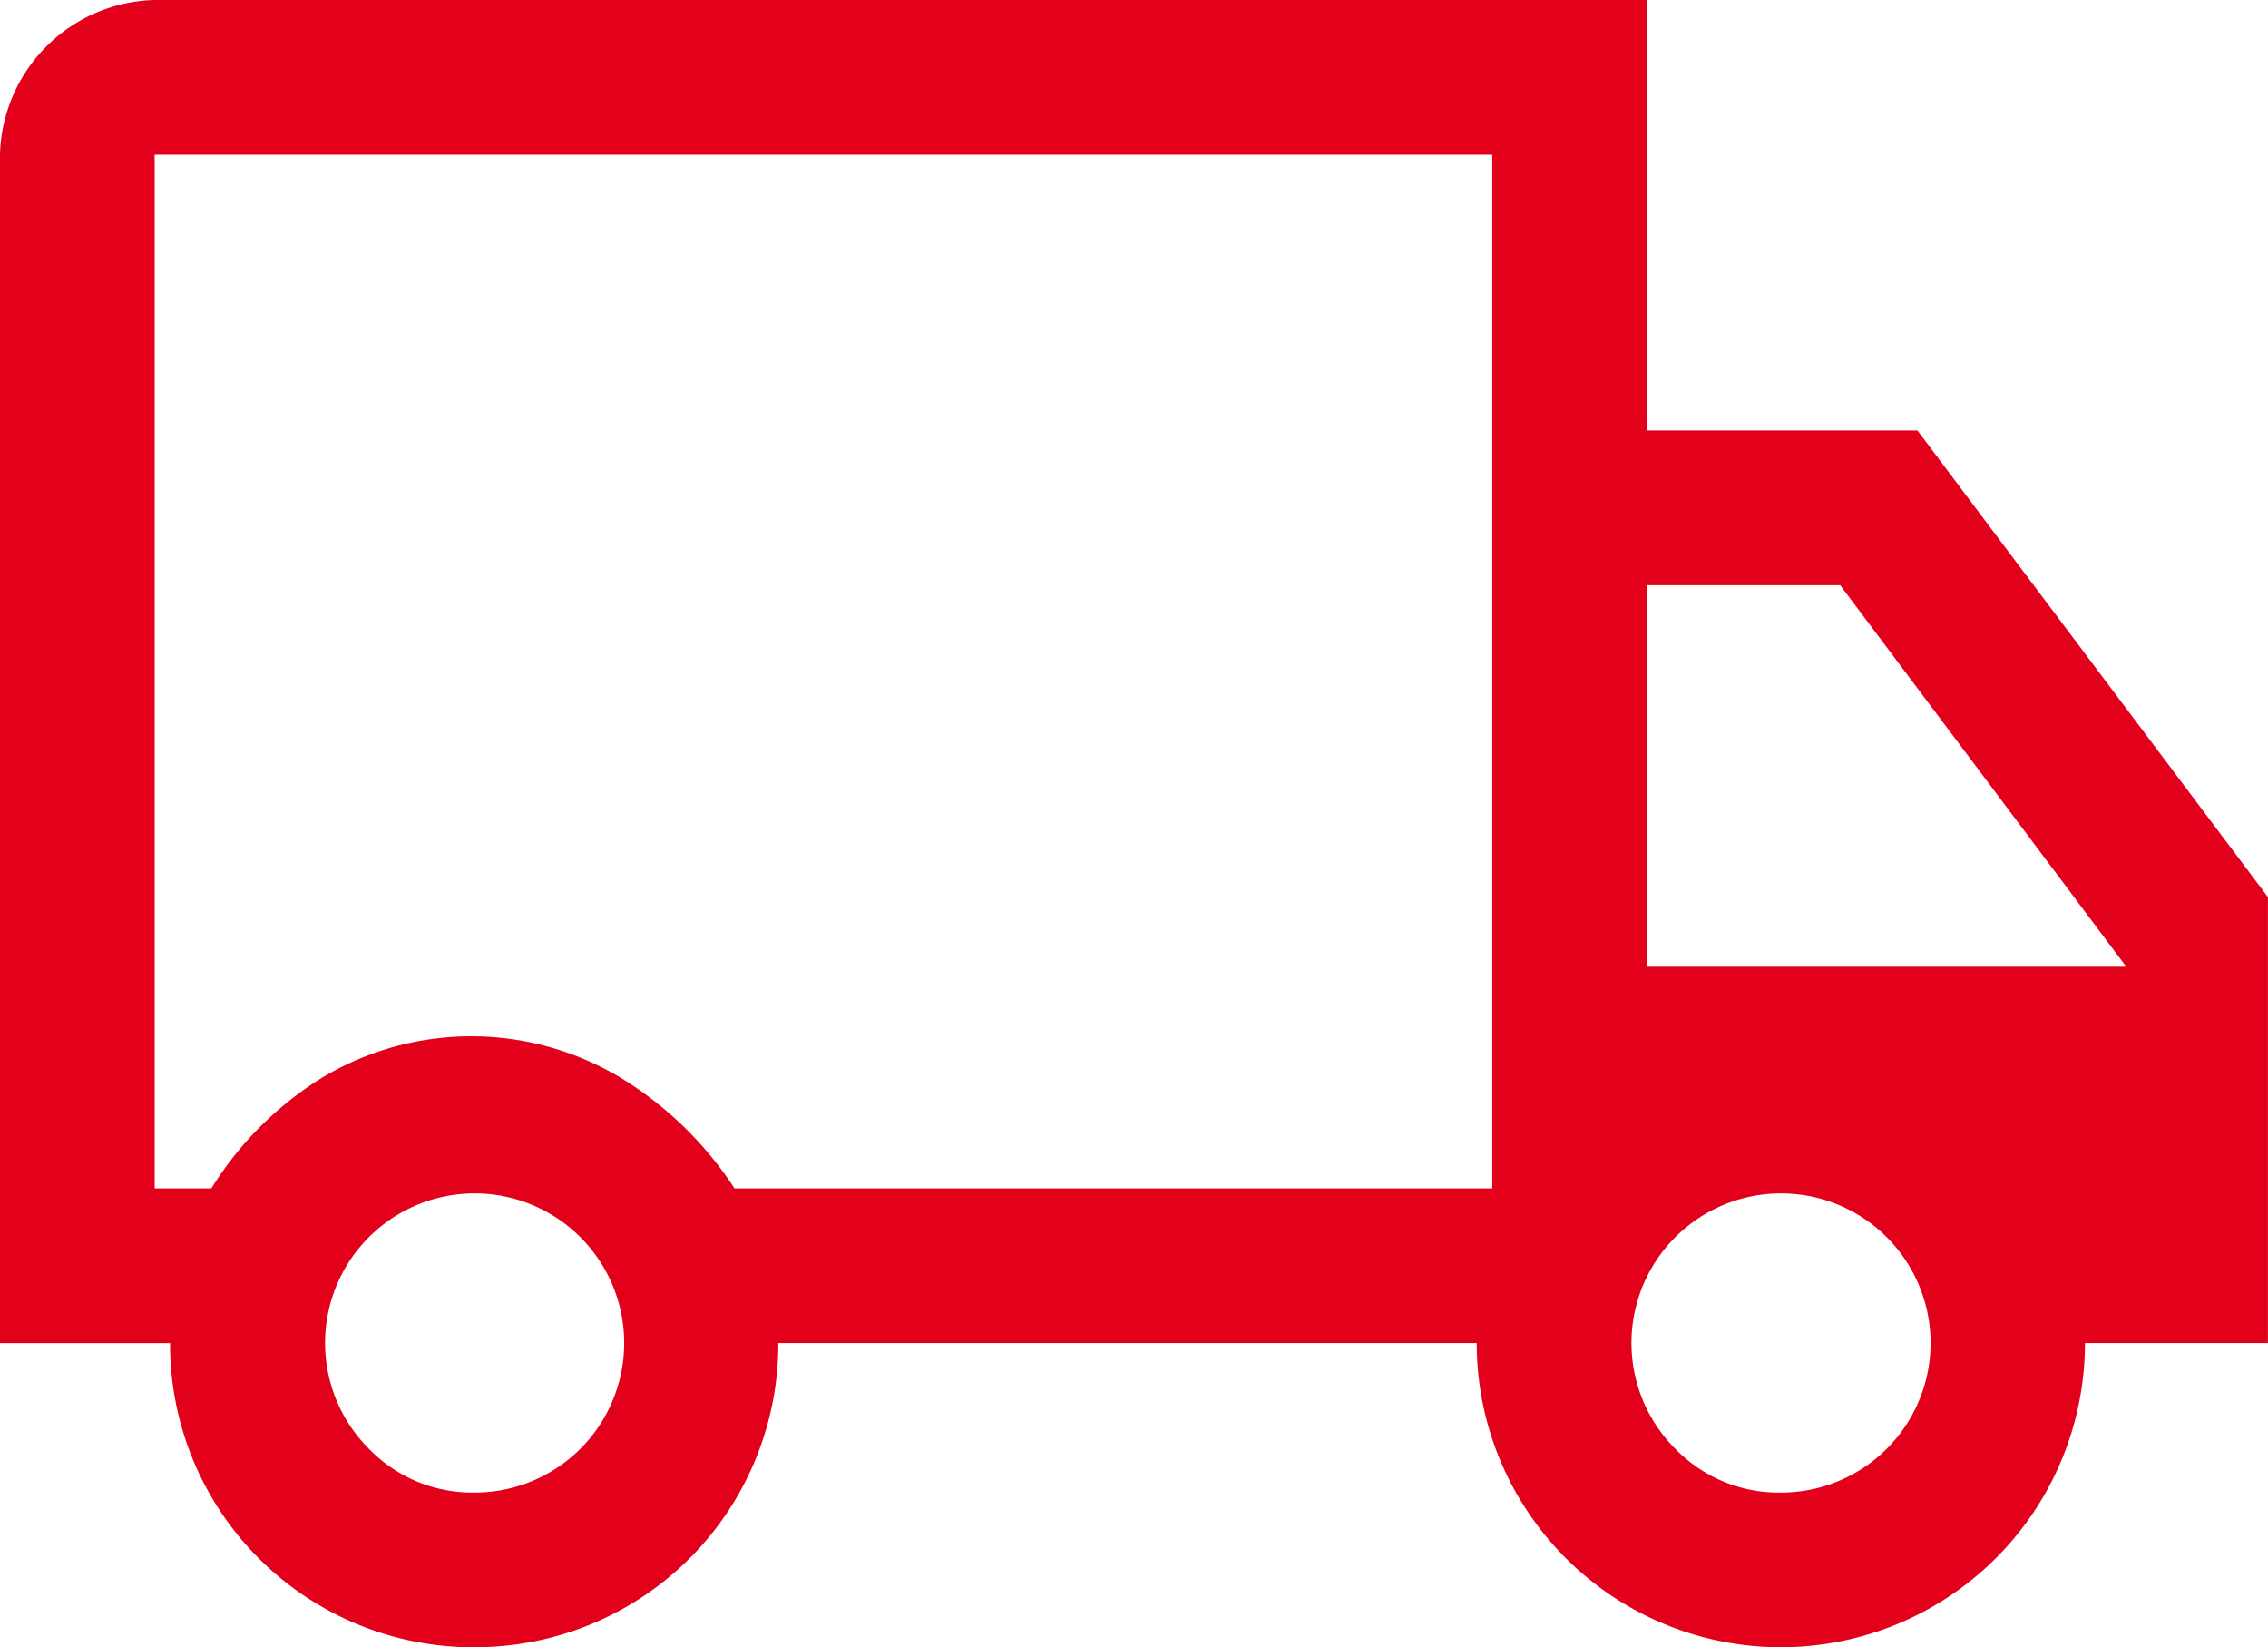
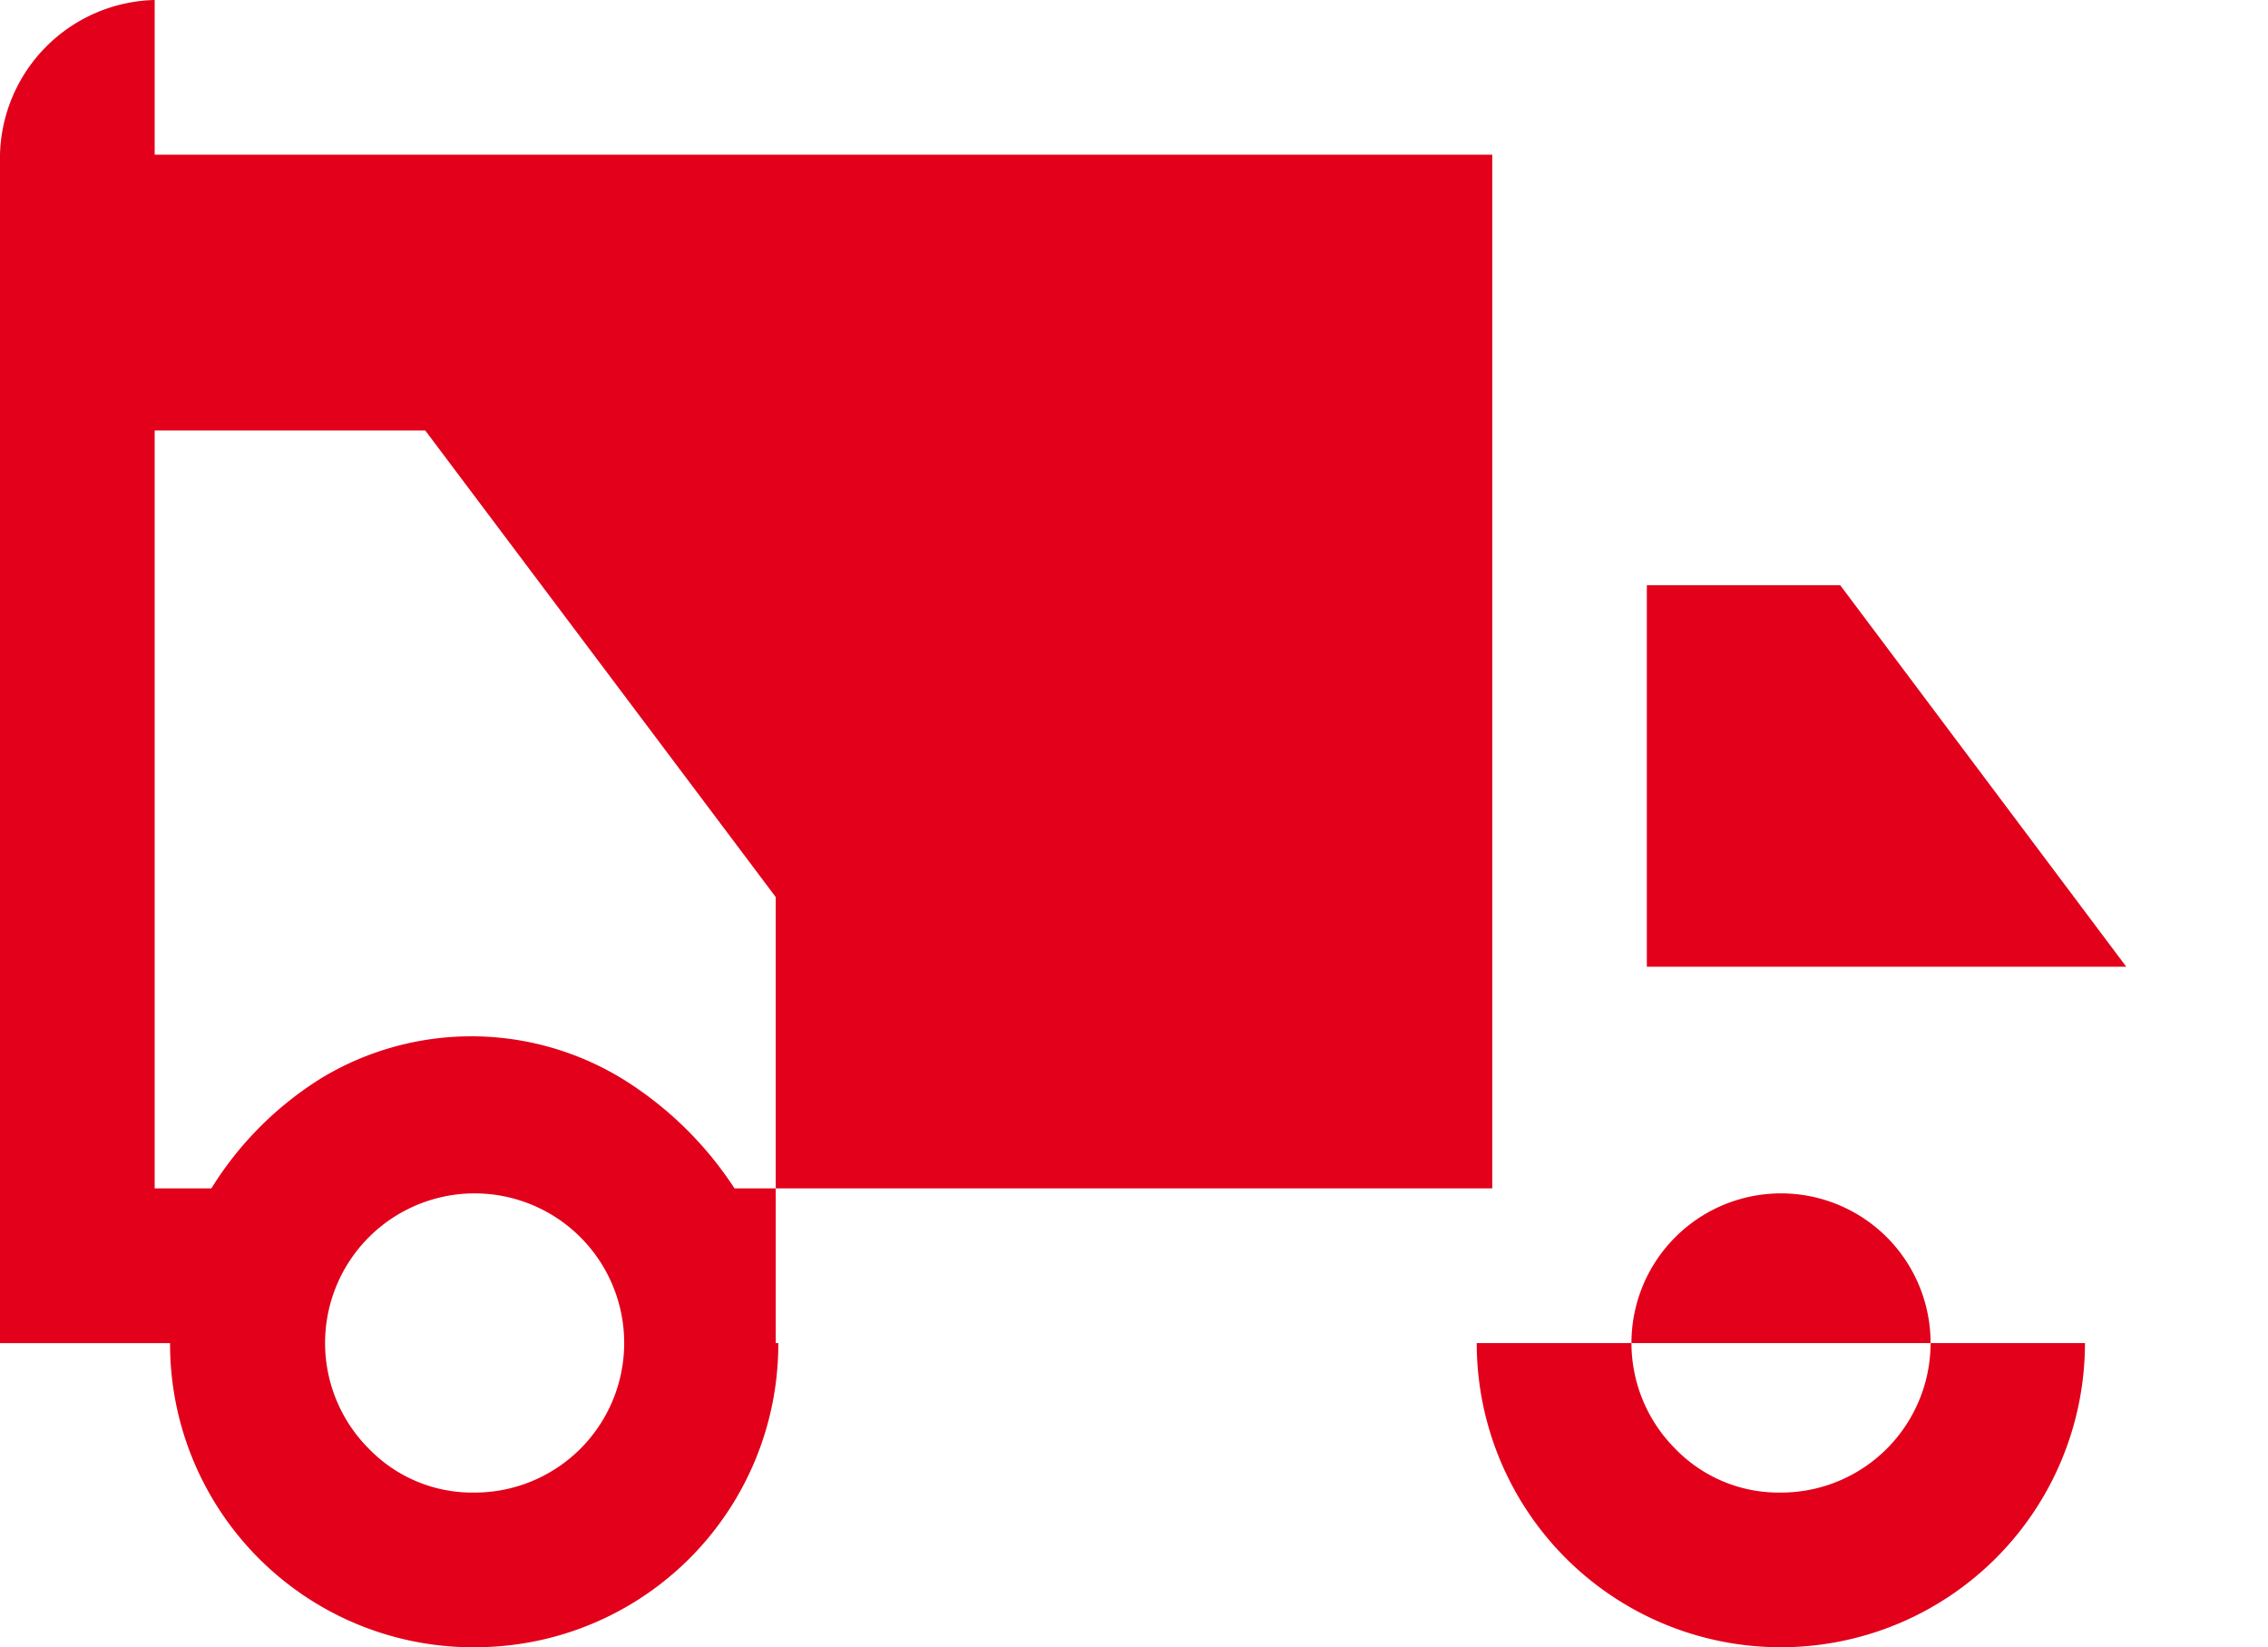
<svg xmlns="http://www.w3.org/2000/svg" width="33.727" height="24.49" viewBox="0 0 33.727 24.49">
-   <path id="local_shipping_FILL0_wght400_GRAD0_opsz48_1_" data-name="local_shipping_FILL0_wght400_GRAD0_opsz48 (1)" d="M47.056,280.49a4.509,4.509,0,0,1-4.527-4.522H40V258.3a2.358,2.358,0,0,1,2.3-2.3H64.49v6.4h4.024l5.212,6.937v6.63H71.005a4.522,4.522,0,1,1-9.045,0H51.574a4.507,4.507,0,0,1-4.518,4.522Zm0-2.3a2.224,2.224,0,1,0-1.571-.652A2.141,2.141,0,0,0,47.052,278.19ZM42.3,273.668h.843a5.073,5.073,0,0,1,1.65-1.648,4.31,4.31,0,0,1,4.463.019,5.34,5.34,0,0,1,1.667,1.629H62.191V258.3H42.3Zm24.183,4.522a2.224,2.224,0,1,0-1.571-.652A2.141,2.141,0,0,0,66.483,278.19Zm-1.993-7.818h7.129L67.365,264.7H64.49ZM52.264,266.386Z" transform="translate(-40 -256)" fill="#e2001a" />
+   <path id="local_shipping_FILL0_wght400_GRAD0_opsz48_1_" data-name="local_shipping_FILL0_wght400_GRAD0_opsz48 (1)" d="M47.056,280.49a4.509,4.509,0,0,1-4.527-4.522H40V258.3a2.358,2.358,0,0,1,2.3-2.3v6.4h4.024l5.212,6.937v6.63H71.005a4.522,4.522,0,1,1-9.045,0H51.574a4.507,4.507,0,0,1-4.518,4.522Zm0-2.3a2.224,2.224,0,1,0-1.571-.652A2.141,2.141,0,0,0,47.052,278.19ZM42.3,273.668h.843a5.073,5.073,0,0,1,1.65-1.648,4.31,4.31,0,0,1,4.463.019,5.34,5.34,0,0,1,1.667,1.629H62.191V258.3H42.3Zm24.183,4.522a2.224,2.224,0,1,0-1.571-.652A2.141,2.141,0,0,0,66.483,278.19Zm-1.993-7.818h7.129L67.365,264.7H64.49ZM52.264,266.386Z" transform="translate(-40 -256)" fill="#e2001a" />
</svg>